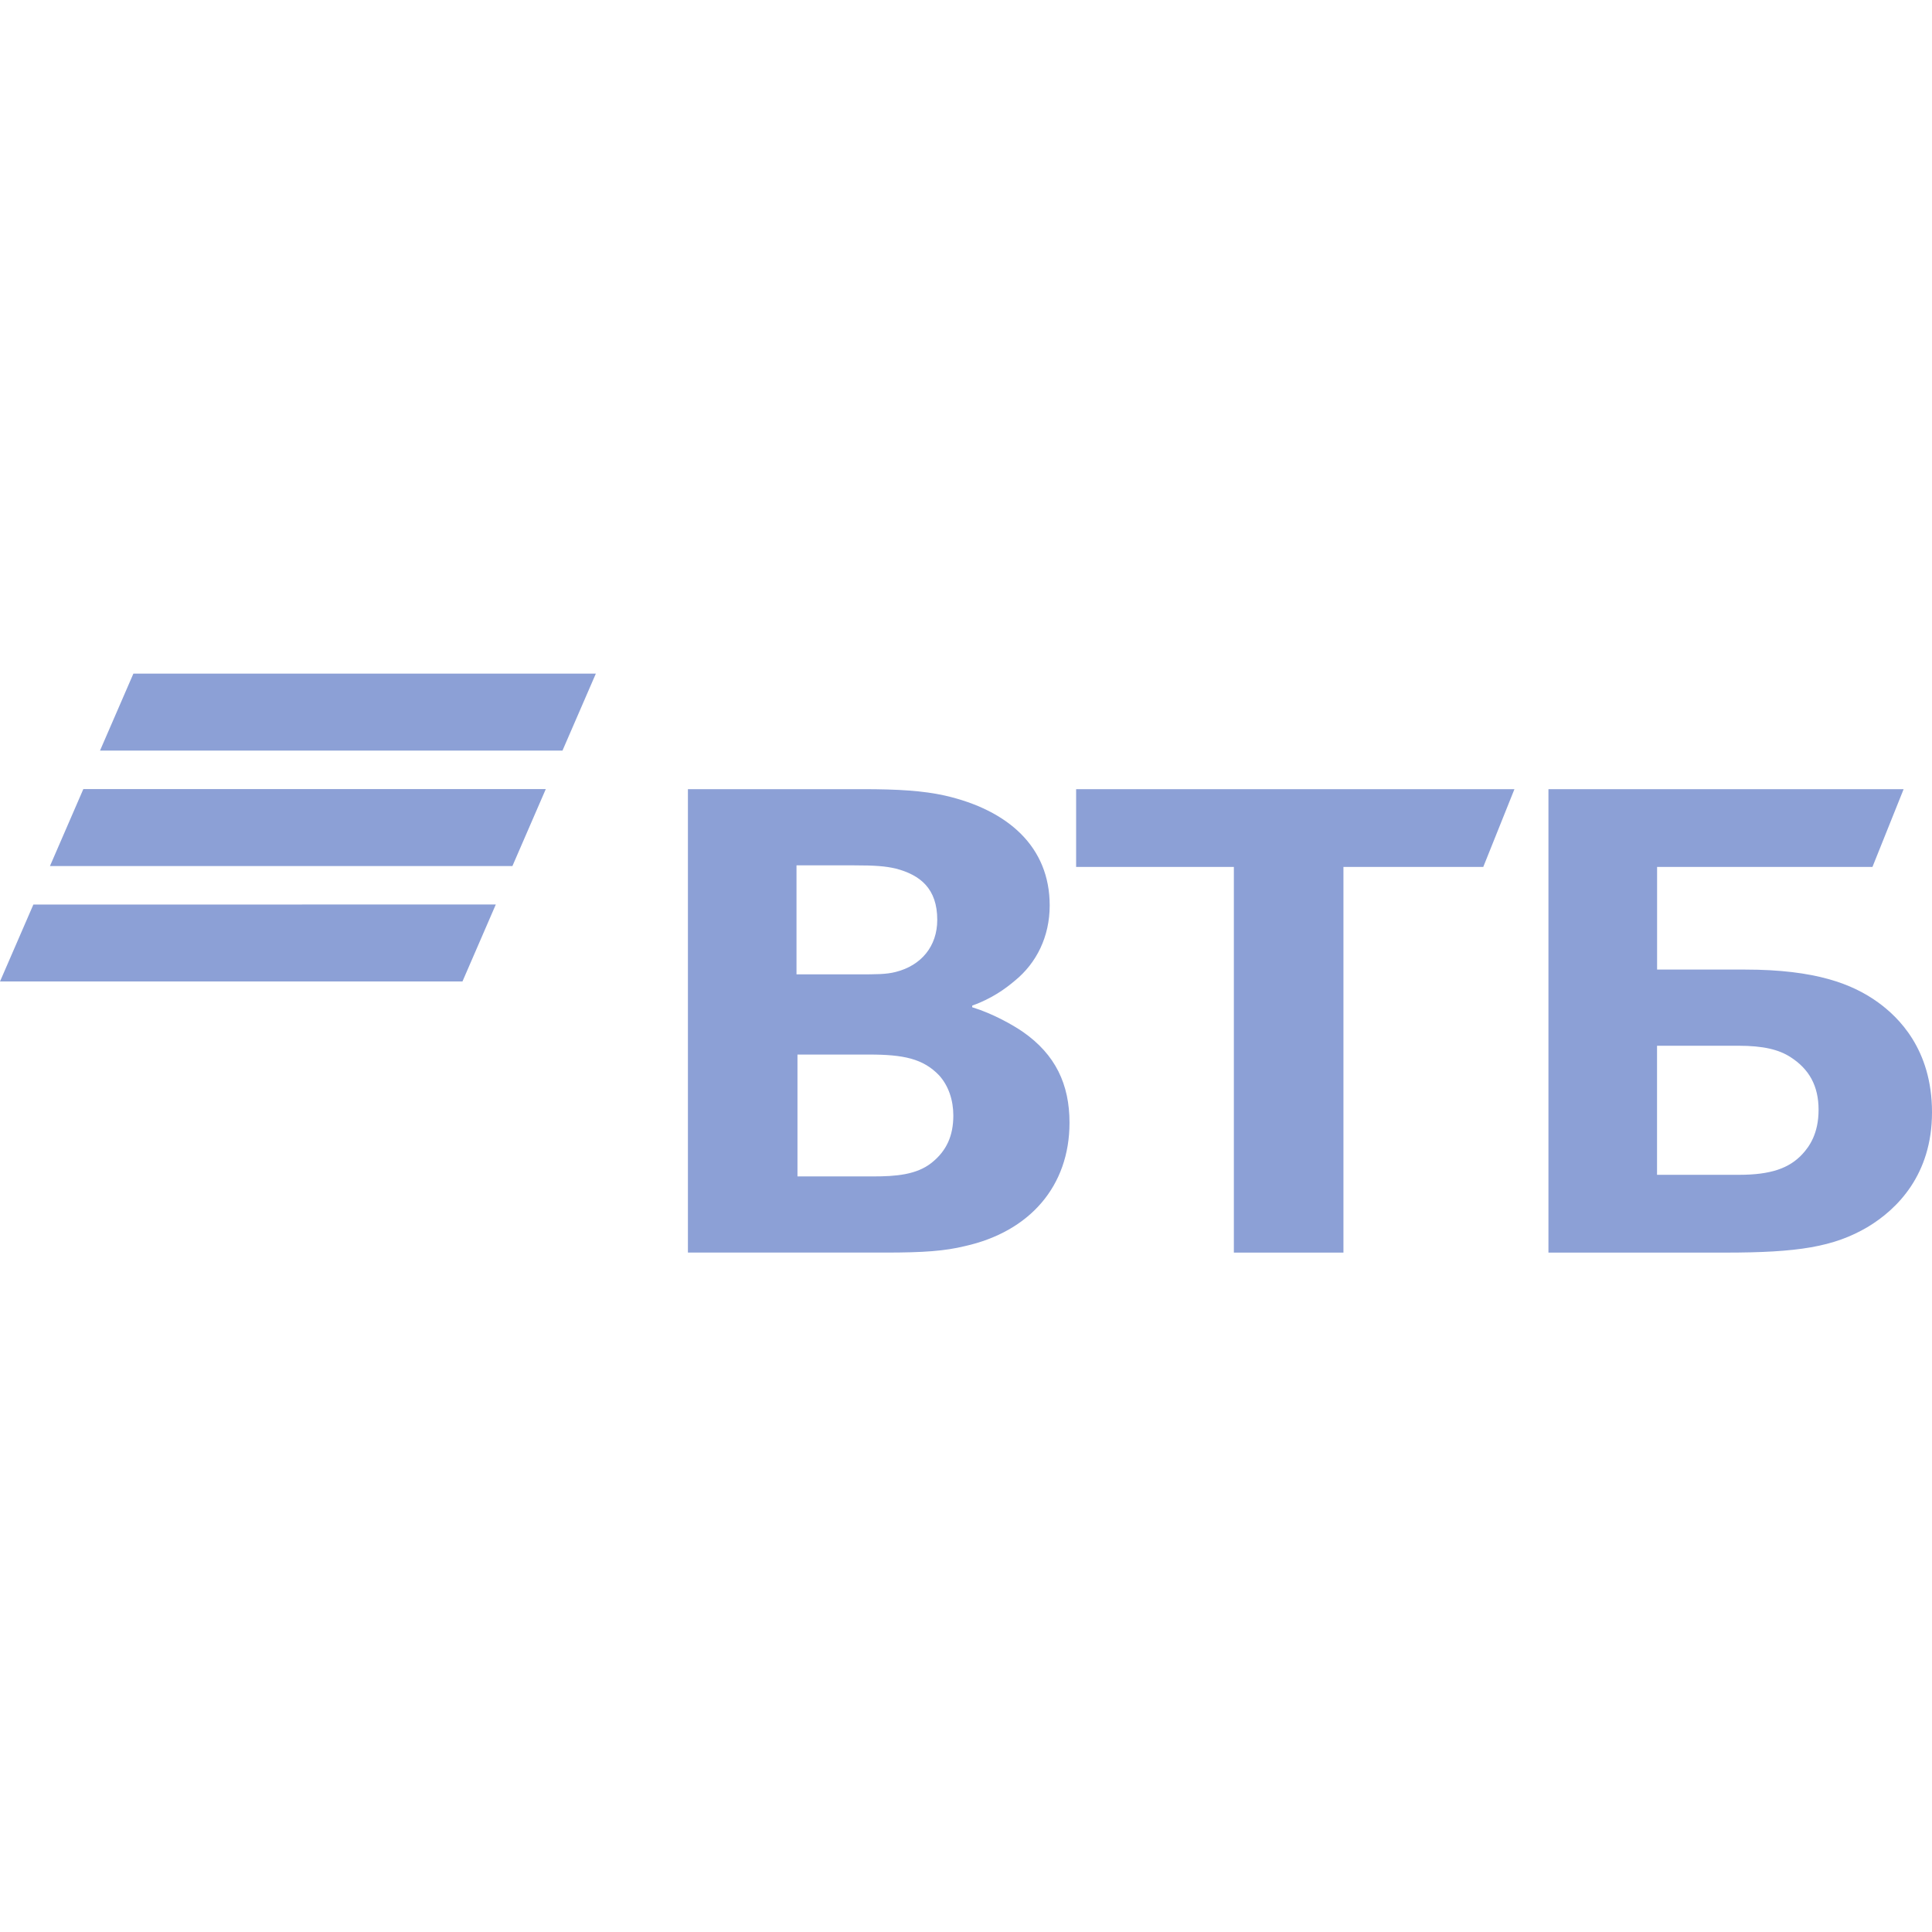
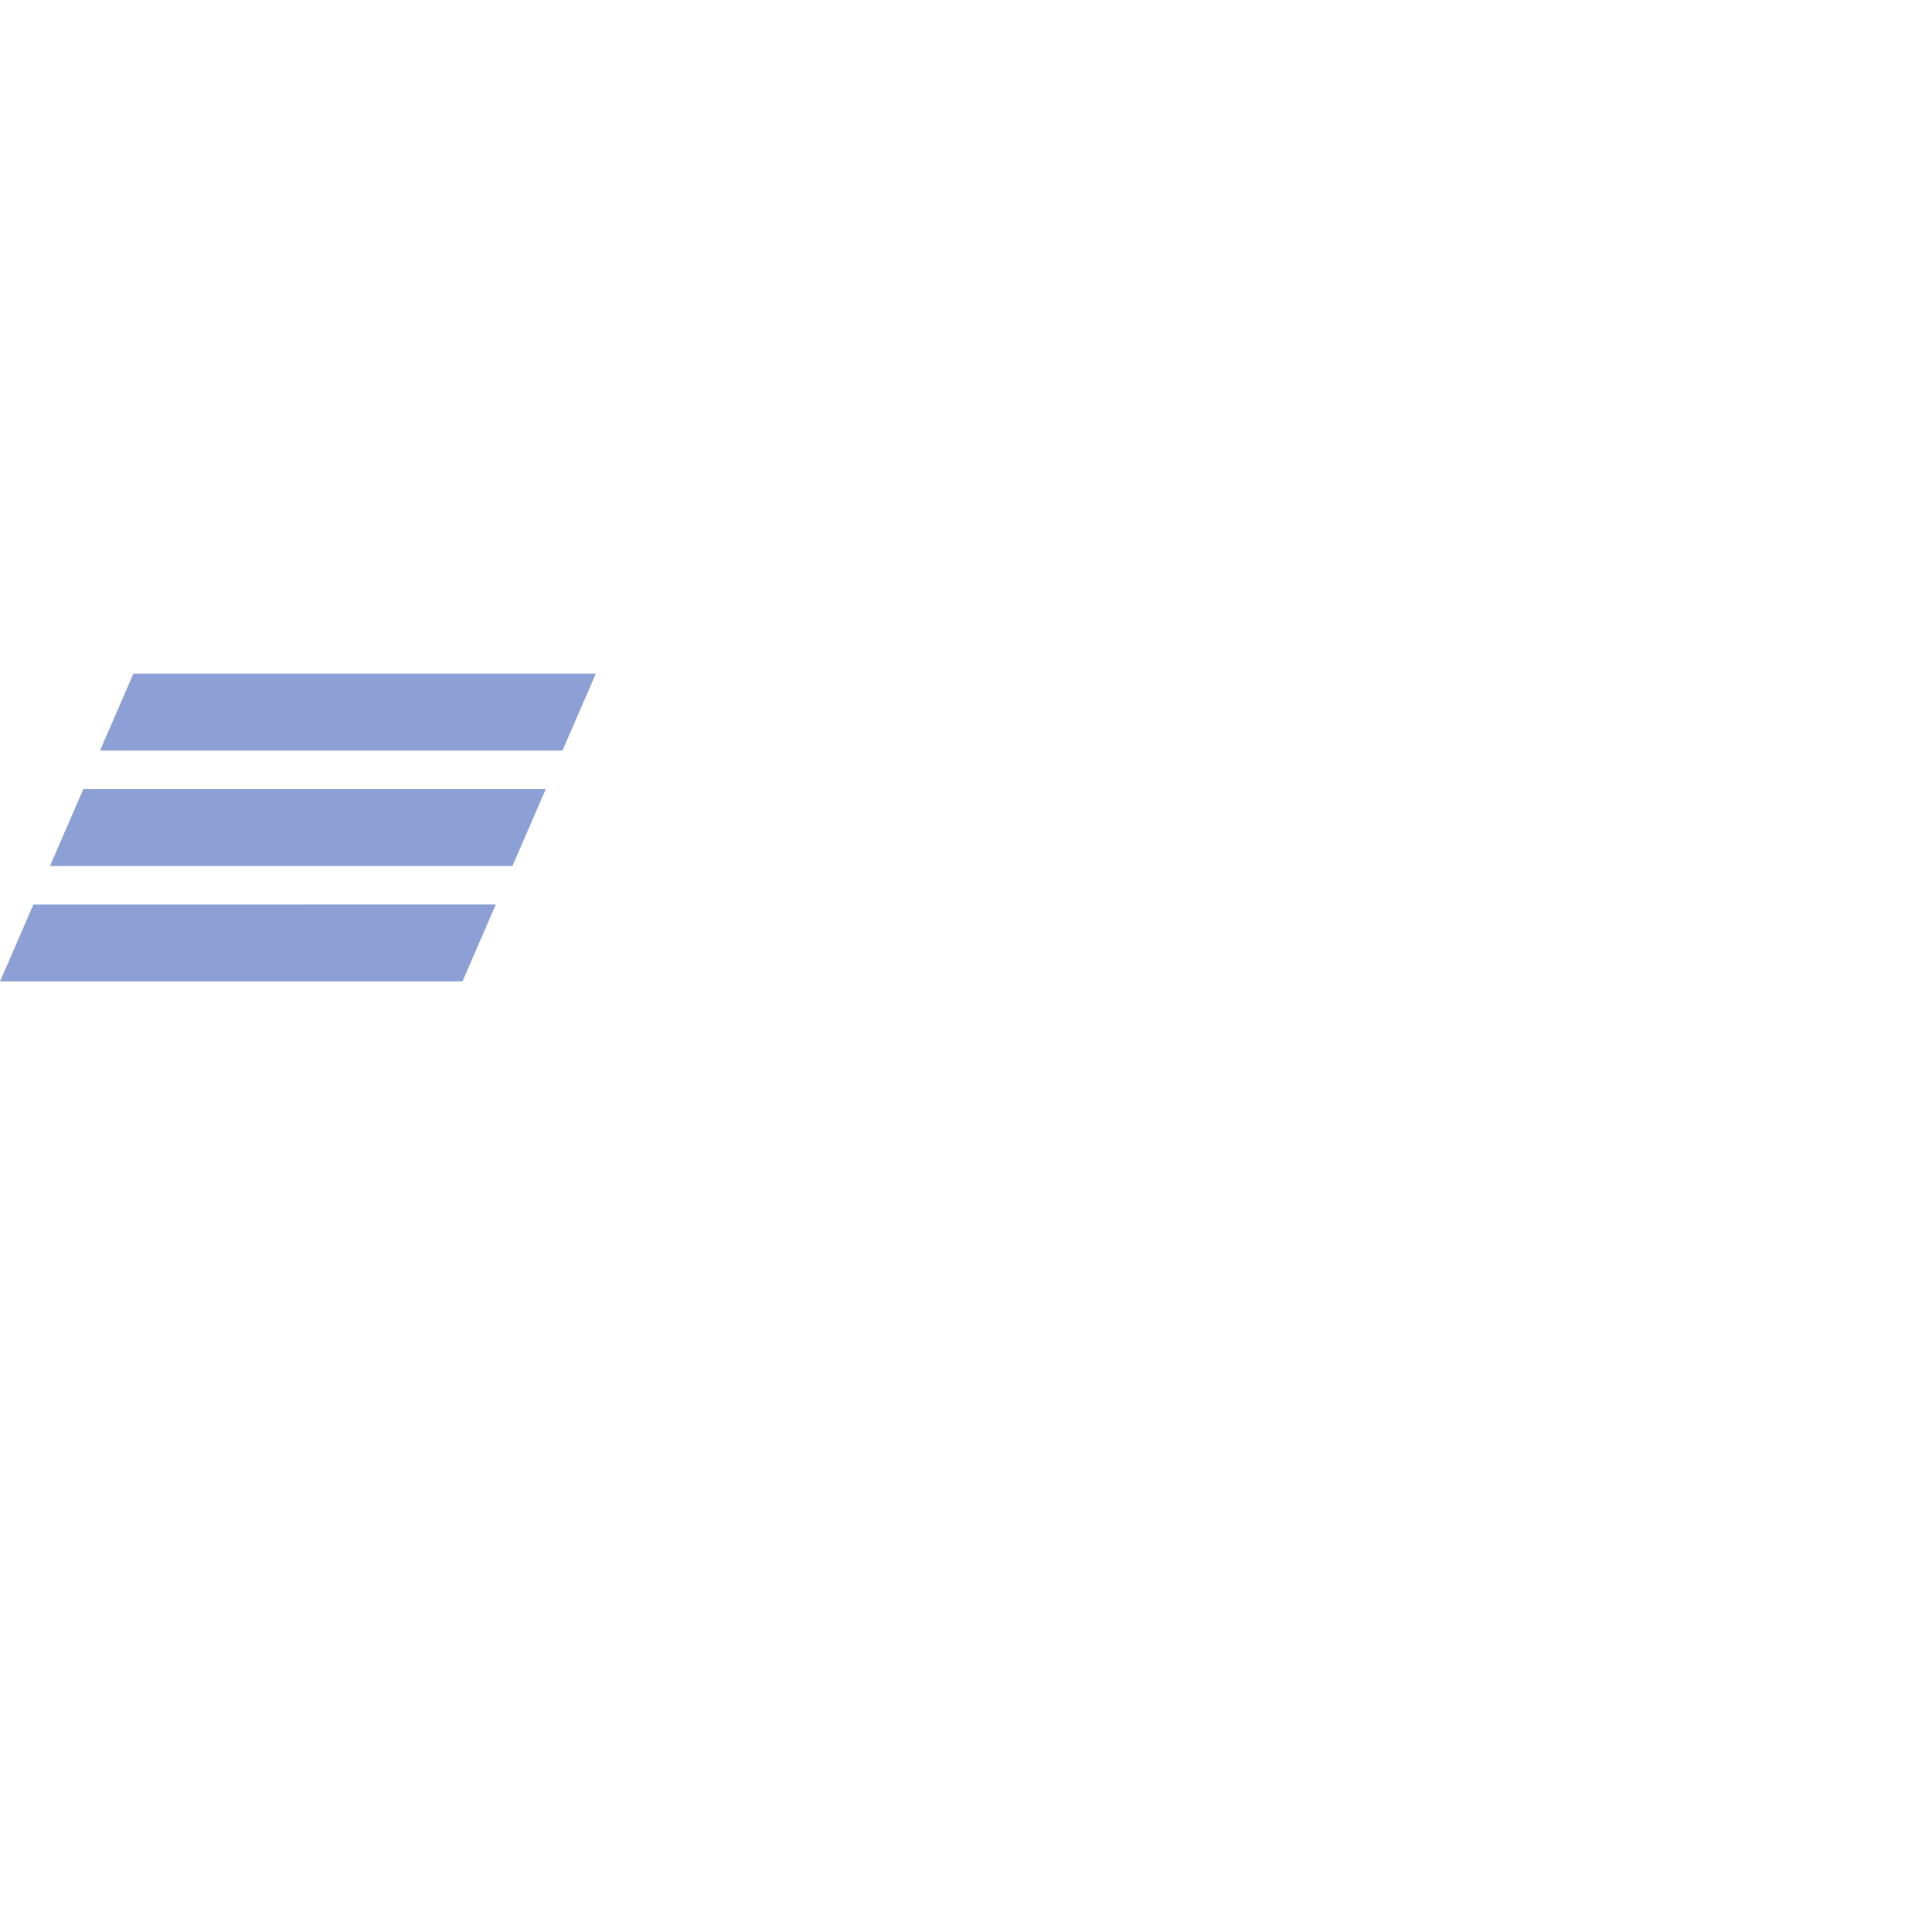
<svg xmlns="http://www.w3.org/2000/svg" width="261" height="261" viewBox="0 0 261 261" fill="none">
  <path d="M18.021 91L13.511 101.401H75.986L80.496 91H18.021ZM11.259 106.597L6.749 116.996H69.224L73.734 106.597H11.259ZM4.51 122.195L0 132.591H62.475L66.979 122.192C66.982 122.195 4.51 122.195 4.51 122.195Z" fill="#8CA0D6" />
-   <path d="M131.339 135.855V136.072C134.145 136.938 136.827 138.455 138.23 139.429C142.567 142.463 144.483 146.468 144.483 151.667C144.483 160.227 139.124 166.397 130.316 168.349C127.634 168.999 124.829 169.215 119.598 169.215H92.932V106.61H116.54C121.391 106.61 124.705 106.826 127.639 107.474C136.19 109.425 141.806 114.407 141.806 122.313C141.806 126.539 140.021 130.115 137.087 132.496C135.81 133.578 134.024 134.879 131.344 135.853L131.339 135.855ZM107.733 142.463V158.926H117.943C121.003 158.926 123.814 158.71 125.854 157.085C127.896 155.461 128.788 153.402 128.788 150.694C128.788 148.64 128.148 146.689 126.874 145.28C124.705 143.005 122.023 142.463 117.432 142.463H107.731H107.733ZM107.602 131.629H115.898C118.449 131.629 119.726 131.629 121 131.305C124.448 130.437 126.617 127.842 126.617 124.266C126.617 120.042 124.32 118.199 121 117.335C119.595 117.009 118.195 116.903 115.387 116.903H107.602V131.632V131.629ZM166.686 169.217V117.117H145.377V106.612H204.59L200.379 117.117H181.49V169.217H166.686ZM209.184 169.217V106.612H257.167L252.956 117.117H223.862V130.983H235.732C245.302 130.983 250.279 132.934 253.727 135.423C256.409 137.374 261 141.704 261 150.265C261 158.712 256.28 163.368 252.321 165.754C247.727 168.459 242.879 169.219 233.049 169.219H209.186H209.184V169.217ZM223.859 158.708H234.961C239.172 158.708 241.723 157.842 243.509 155.891C244.4 154.918 245.677 153.181 245.677 149.934C245.677 146.686 244.4 144.409 241.849 142.784C240.32 141.812 238.275 141.272 234.83 141.272H223.854V158.708H223.859Z" fill="#8CA0D6" />
</svg>